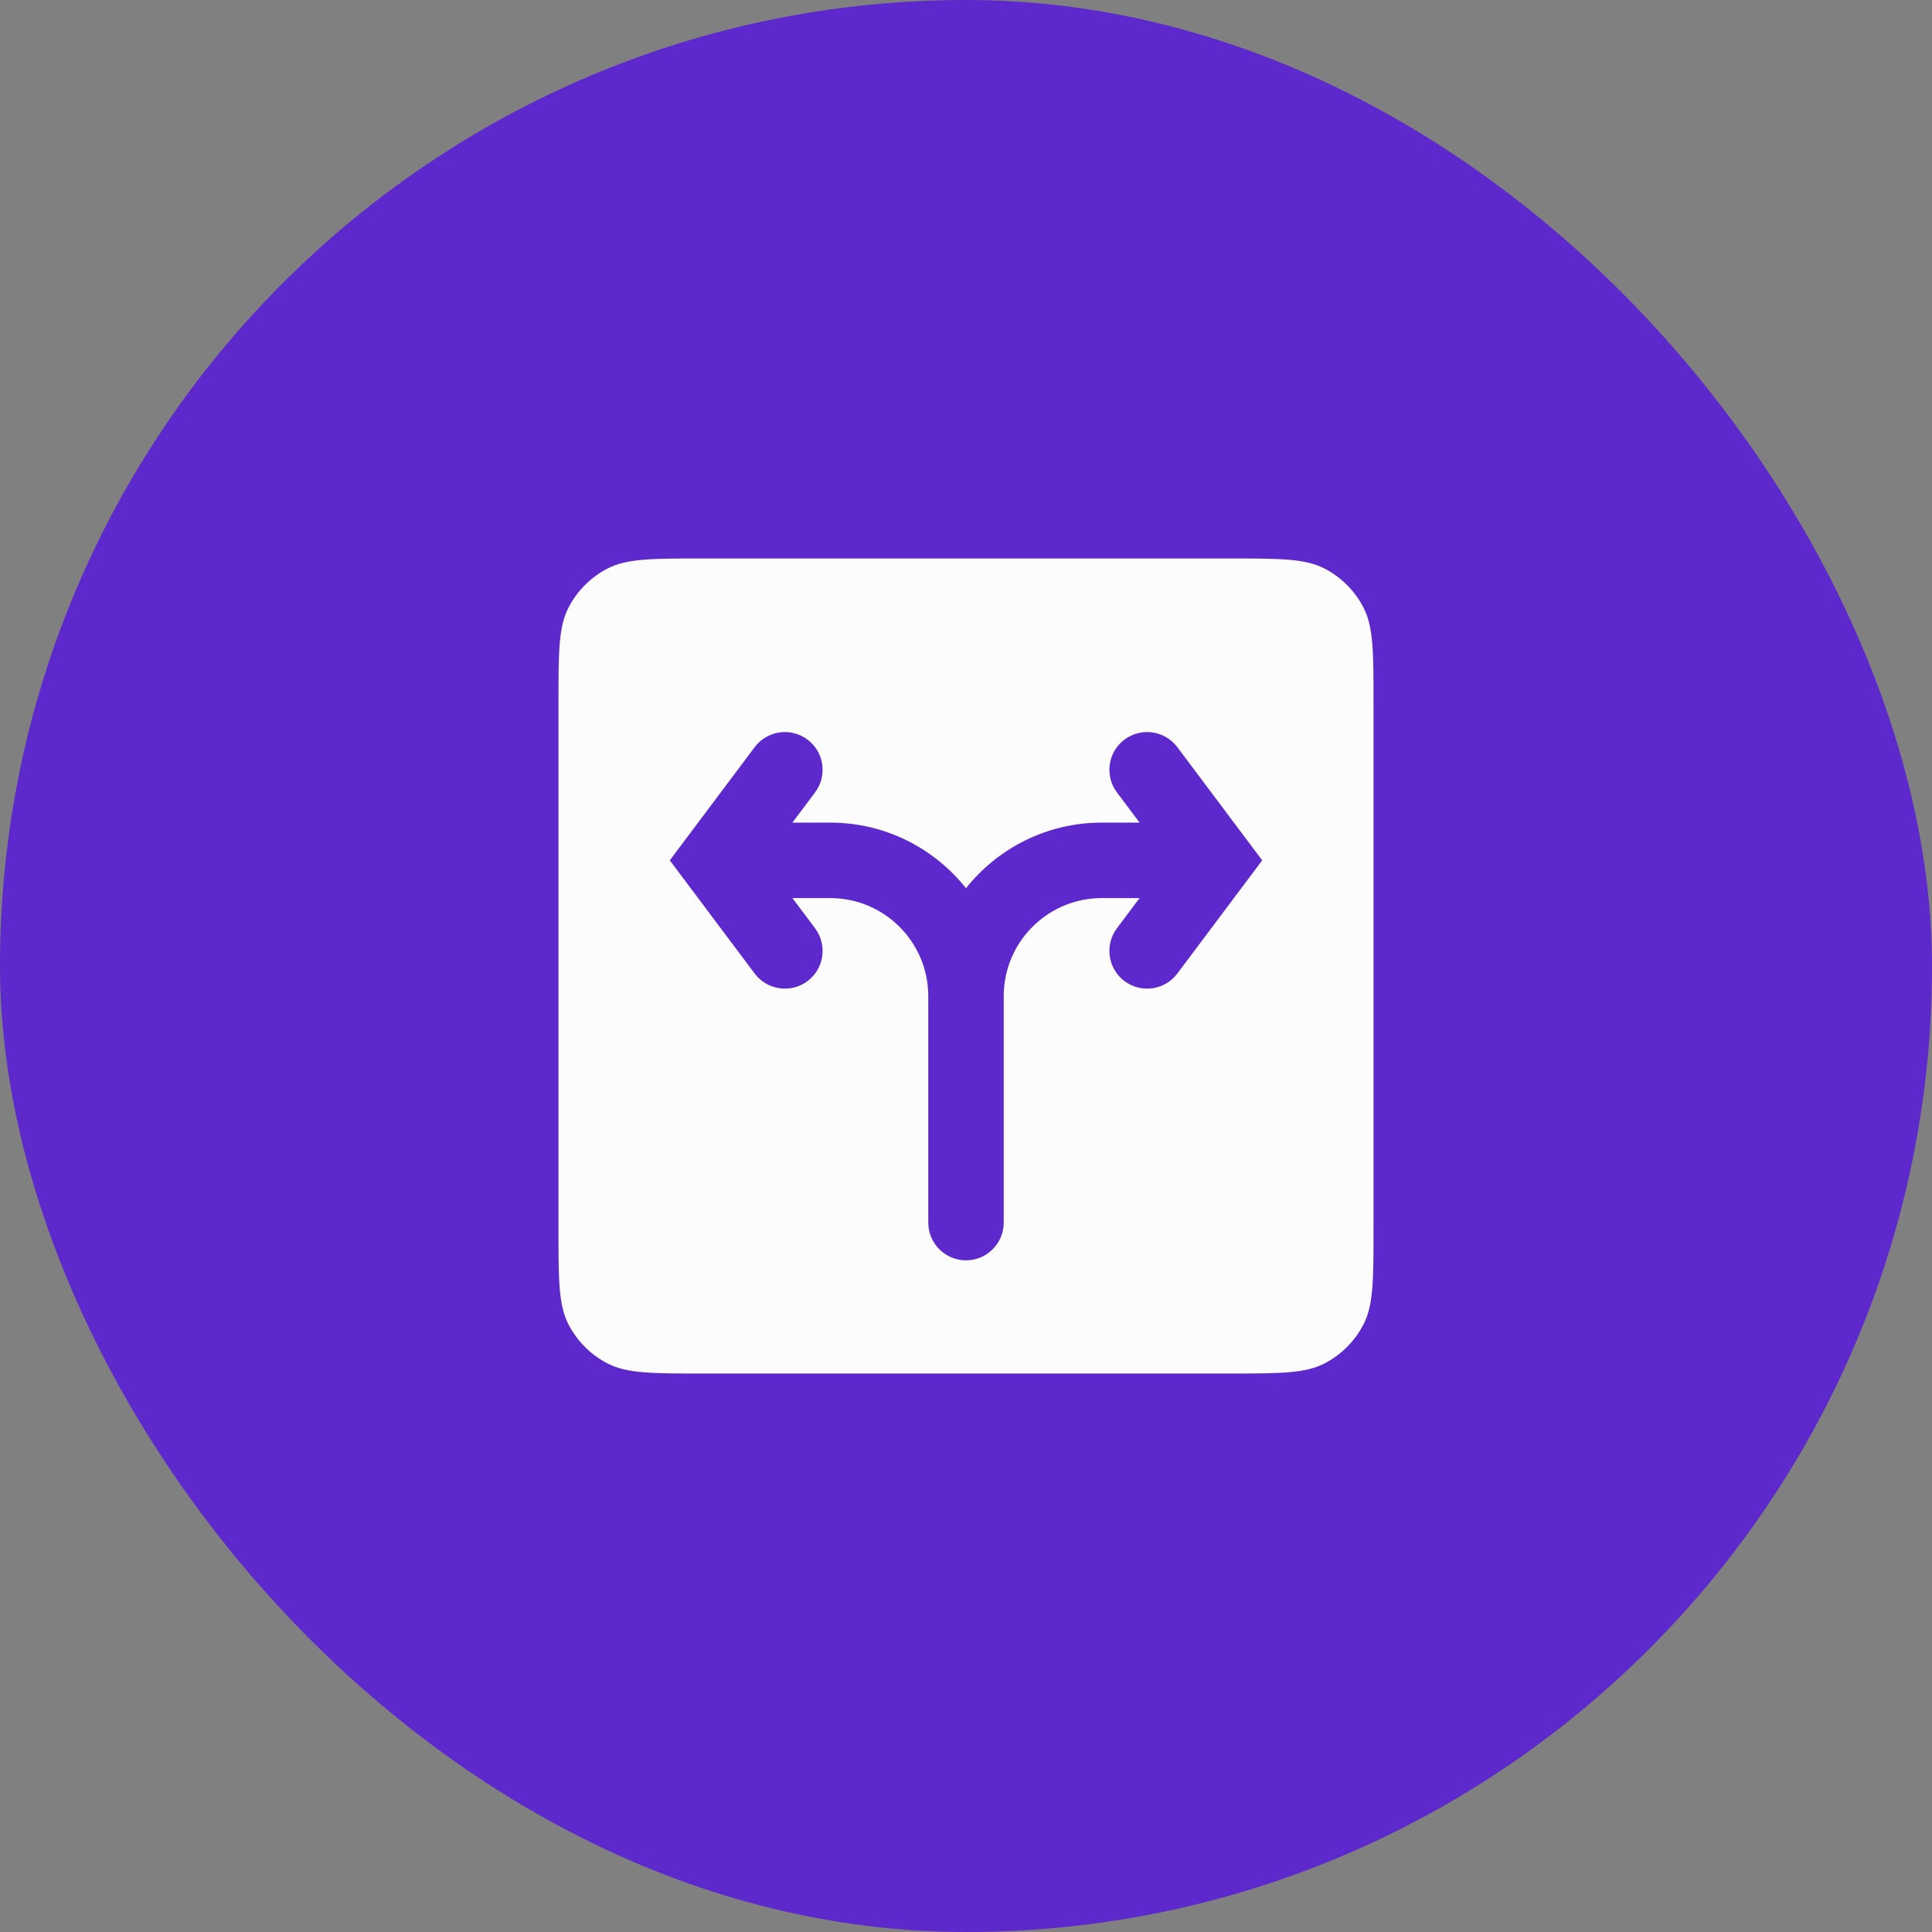
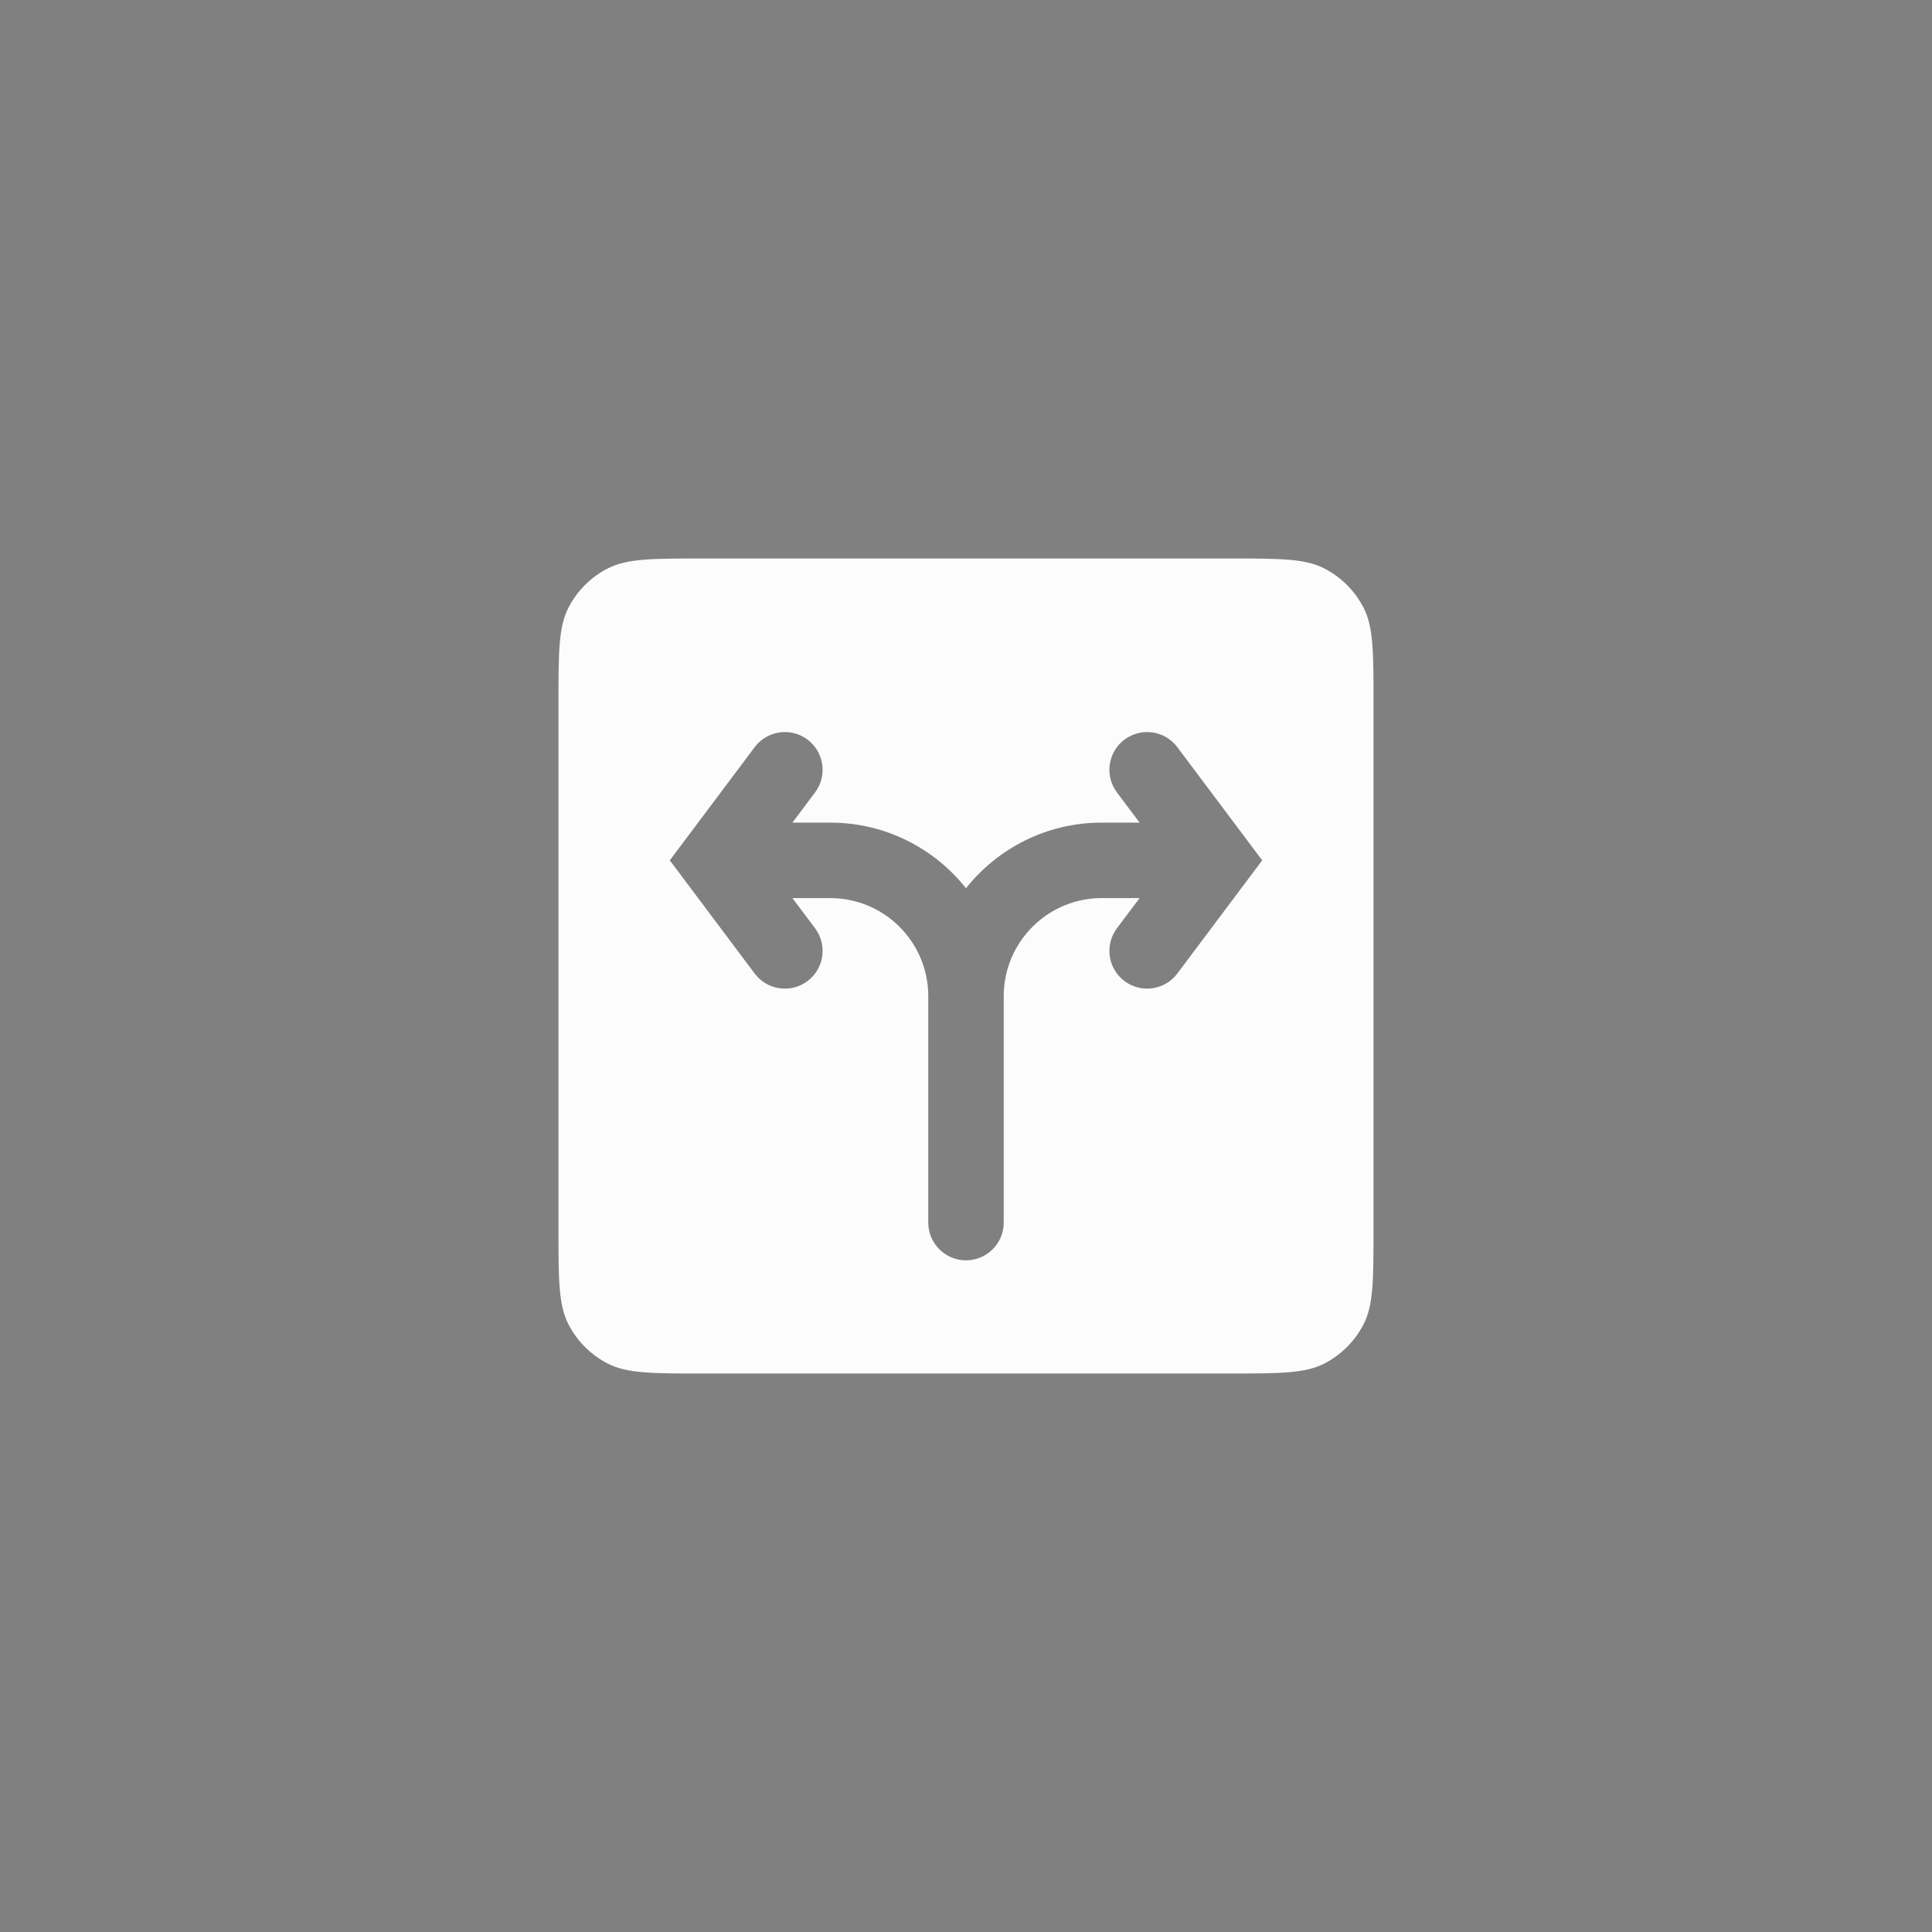
<svg xmlns="http://www.w3.org/2000/svg" width="64" height="64" viewBox="0 0 64 64" fill="none">
  <rect x="0" y="0" width="64" height="64" fill="#808080" stroke="none" />
-   <rect width="64" height="64" rx="32" fill="#5D28CC" />
  <path d="M40.7 18.5C42.38 18.5 43.221 18.5 43.862 18.827C44.426 19.115 44.885 19.573 45.173 20.138C45.5 20.779 45.5 21.62 45.5 23.3V40.7C45.5 42.38 45.5 43.221 45.173 43.862C44.885 44.426 44.426 44.885 43.862 45.173C43.221 45.5 42.38 45.5 40.7 45.5H23.3C21.62 45.5 20.779 45.5 20.138 45.173C19.573 44.885 19.115 44.426 18.827 43.862C18.5 43.221 18.5 42.38 18.5 40.7V23.3C18.5 21.62 18.5 20.779 18.827 20.138C19.115 19.573 19.573 19.115 20.138 18.827C20.779 18.5 21.62 18.5 23.3 18.5H40.7ZM26.75 24.5C26.198 24.086 25.414 24.198 25 24.75L22.188 28.5L25 32.25C25.414 32.802 26.198 32.914 26.75 32.5C27.302 32.086 27.414 31.302 27 30.75L26.25 29.75H27.5C29.295 29.75 30.75 31.205 30.75 33V40.5C30.75 41.19 31.31 41.75 32 41.75C32.69 41.75 33.25 41.19 33.25 40.5V33L33.254 32.833C33.341 31.116 34.761 29.75 36.5 29.75H37.75L37 30.75C36.586 31.302 36.698 32.086 37.25 32.5C37.802 32.914 38.586 32.802 39 32.25L41.812 28.5L39 24.75C38.586 24.198 37.802 24.086 37.25 24.5C36.698 24.914 36.586 25.698 37 26.25L37.75 27.25H36.5C34.677 27.25 33.053 28.099 32 29.423C30.947 28.099 29.323 27.25 27.5 27.25H26.25L27 26.25C27.414 25.698 27.302 24.914 26.75 24.5Z" fill="#FDFCFD" />
</svg>